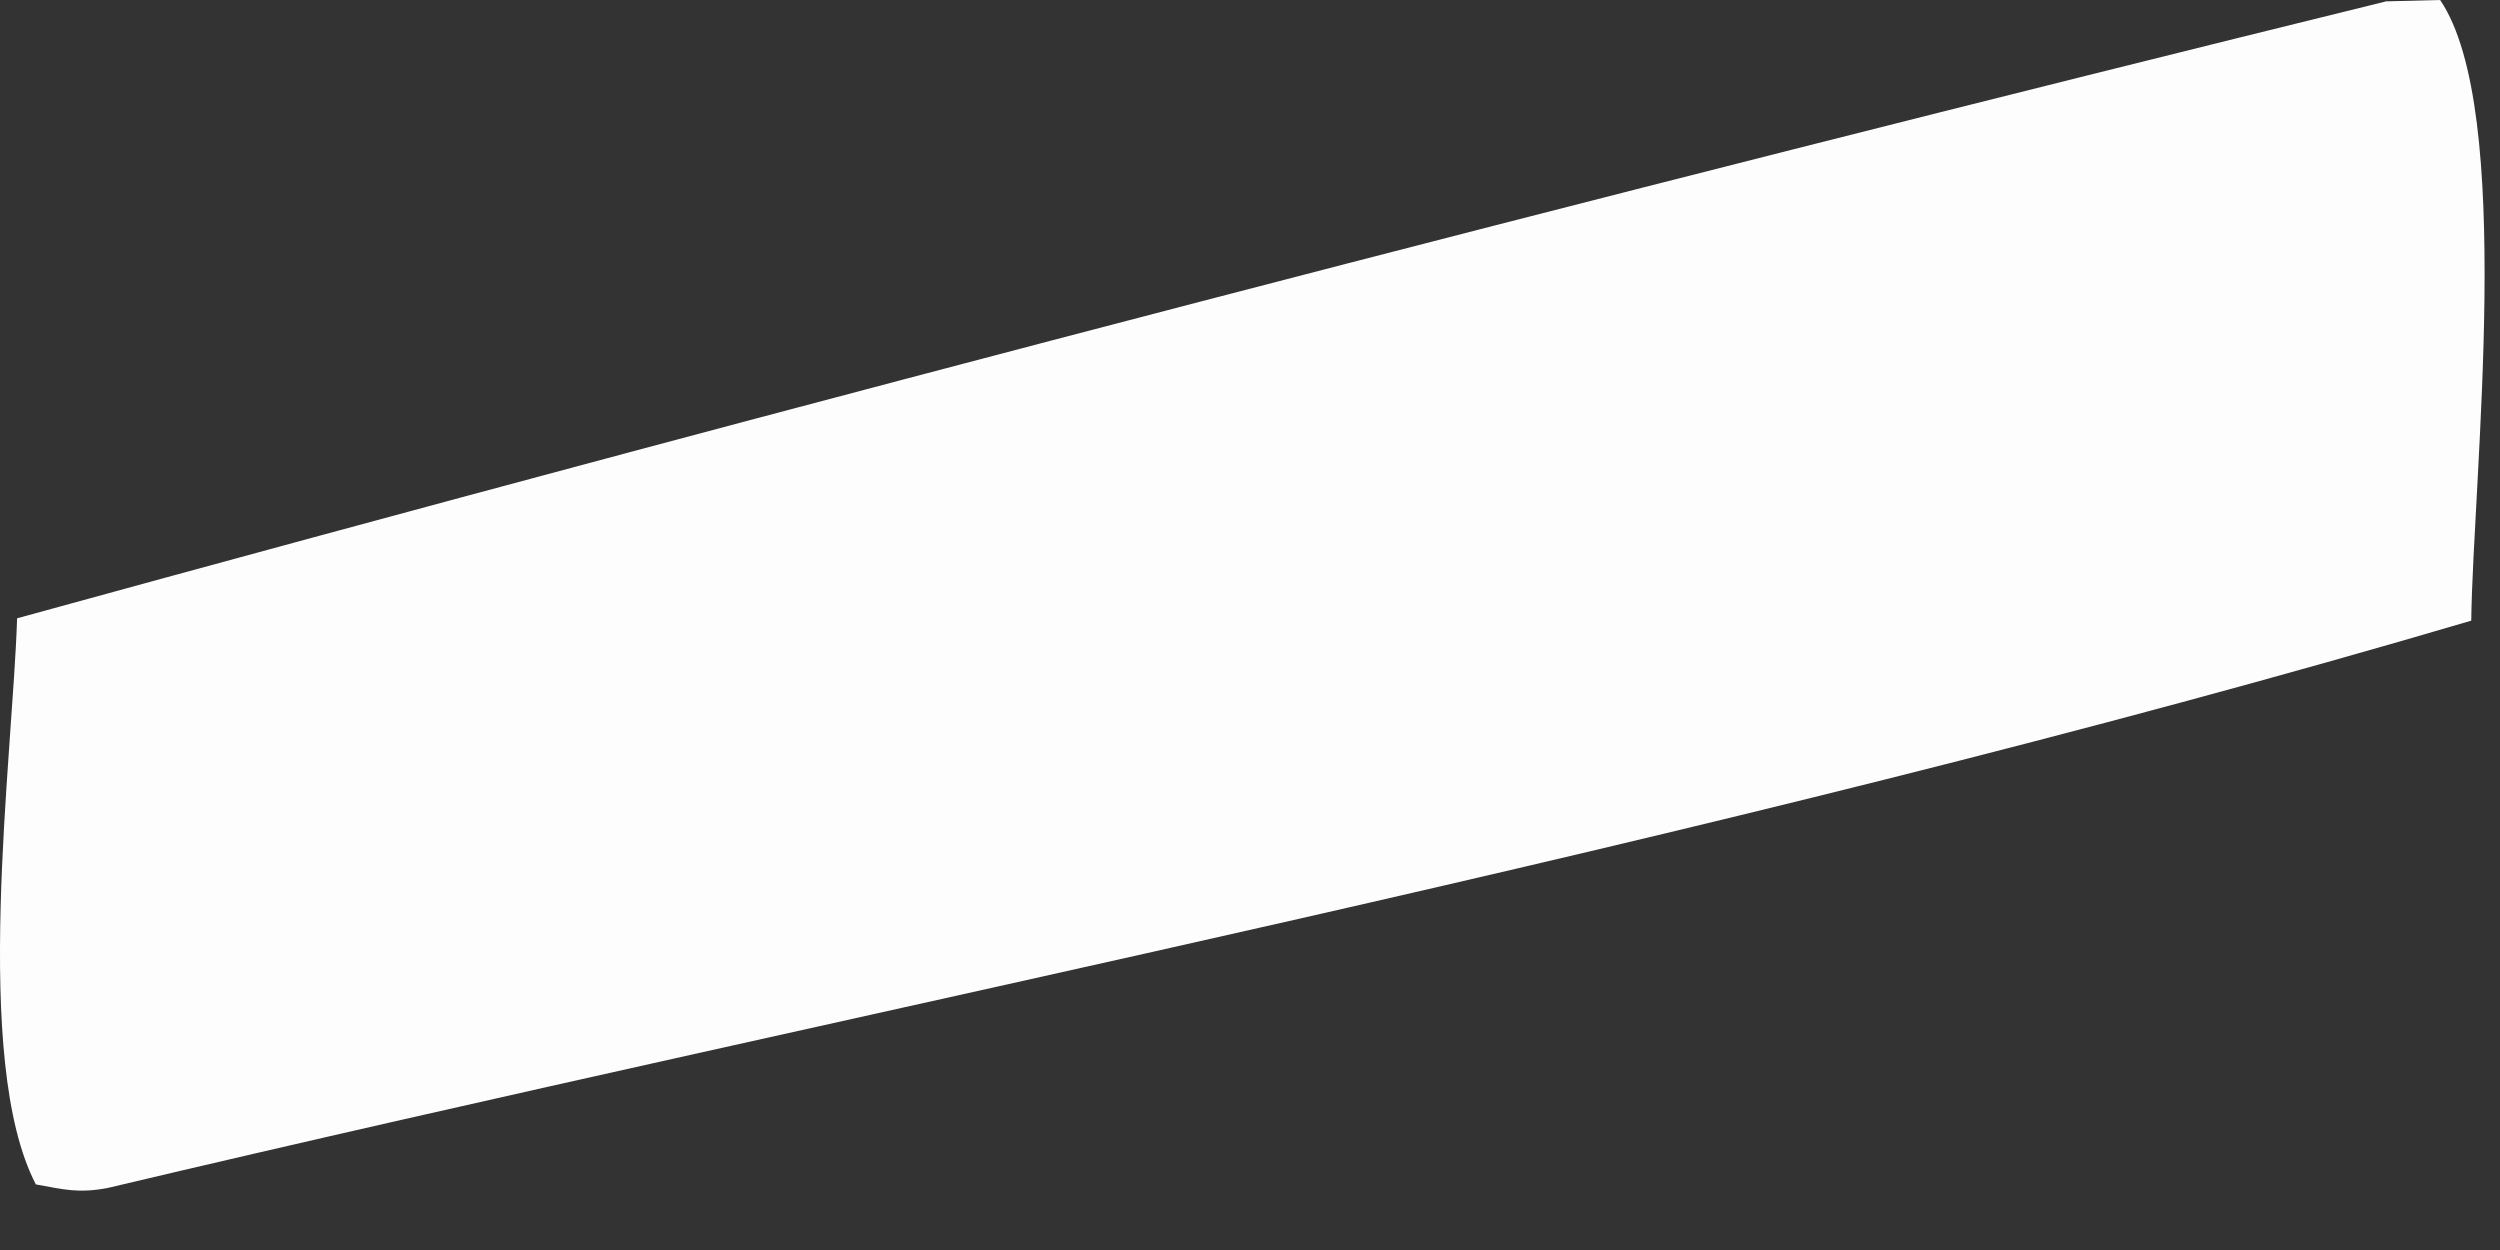
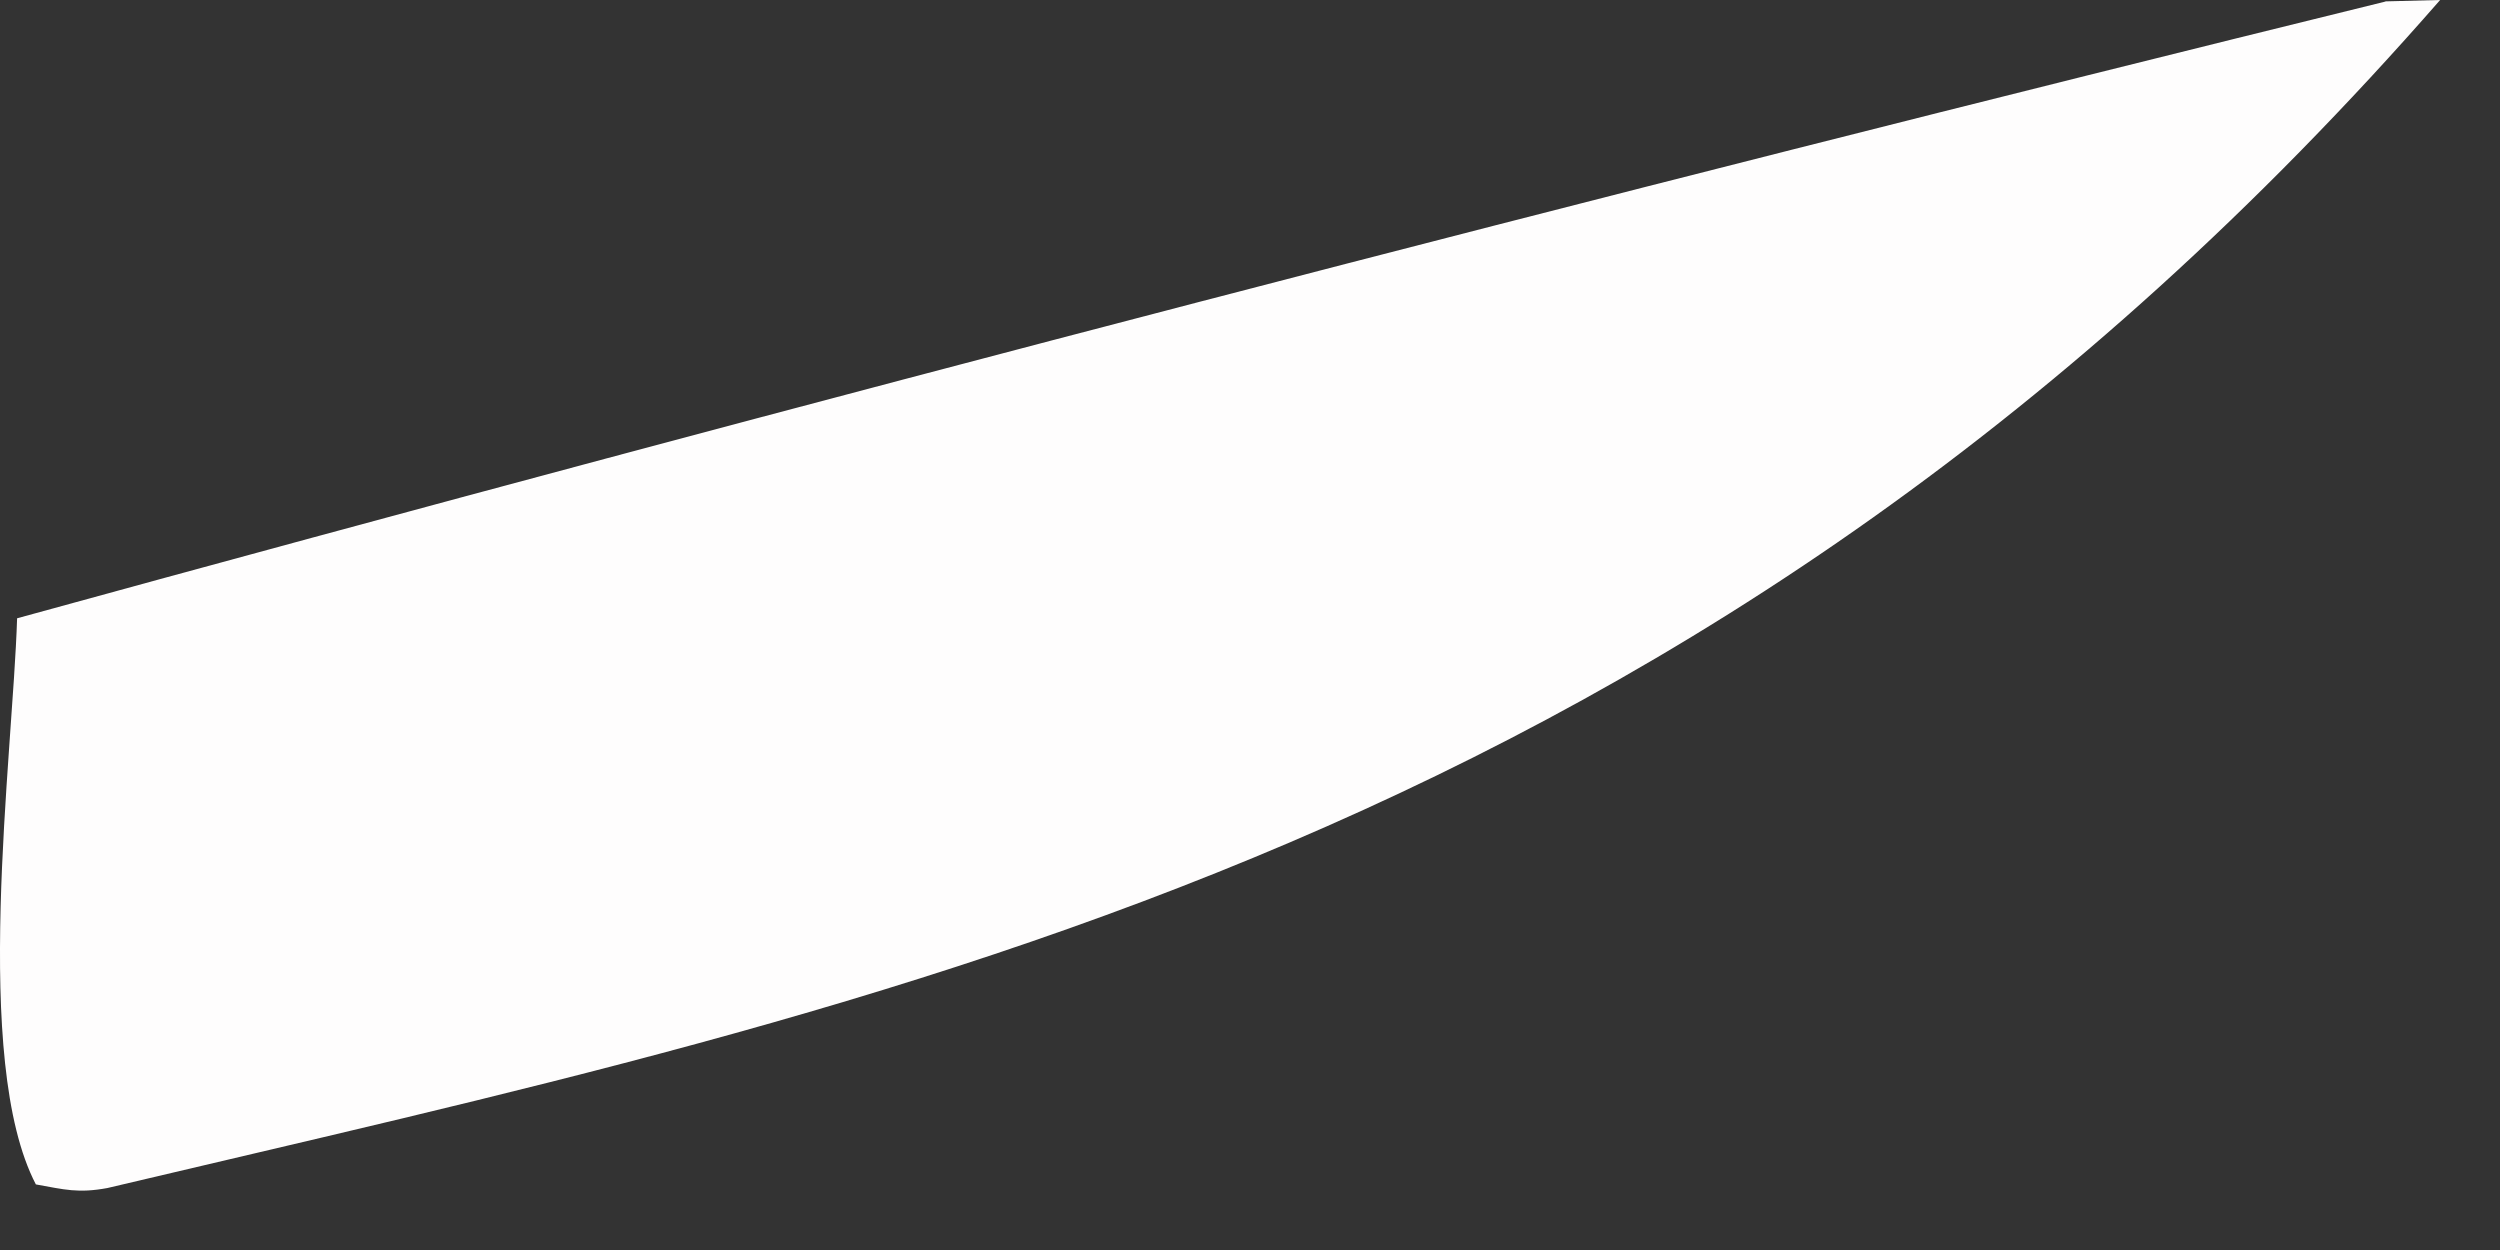
<svg xmlns="http://www.w3.org/2000/svg" fill="none" height="100%" overflow="visible" preserveAspectRatio="none" style="display: block;" viewBox="0 0 38 19" width="100%">
  <rect x="0" y="0" width="38" height="19" fill="#333333" stroke="none" />
-   <path d="M36.257 0.021L37.09 0C38.228 1.677 37.591 7.241 37.563 9.434C25.832 12.891 13.54 15.236 1.633 18.058C1.189 18.14 0.983 18.082 0.545 18.003C-0.436 16.117 0.193 11.527 0.26 9.398C12.218 6.111 24.217 2.986 36.257 0.024V0.021Z" fill="#FEFDFD" id="Vector" />
+   <path d="M36.257 0.021L37.09 0C25.832 12.891 13.54 15.236 1.633 18.058C1.189 18.14 0.983 18.082 0.545 18.003C-0.436 16.117 0.193 11.527 0.26 9.398C12.218 6.111 24.217 2.986 36.257 0.024V0.021Z" fill="#FEFDFD" id="Vector" />
</svg>